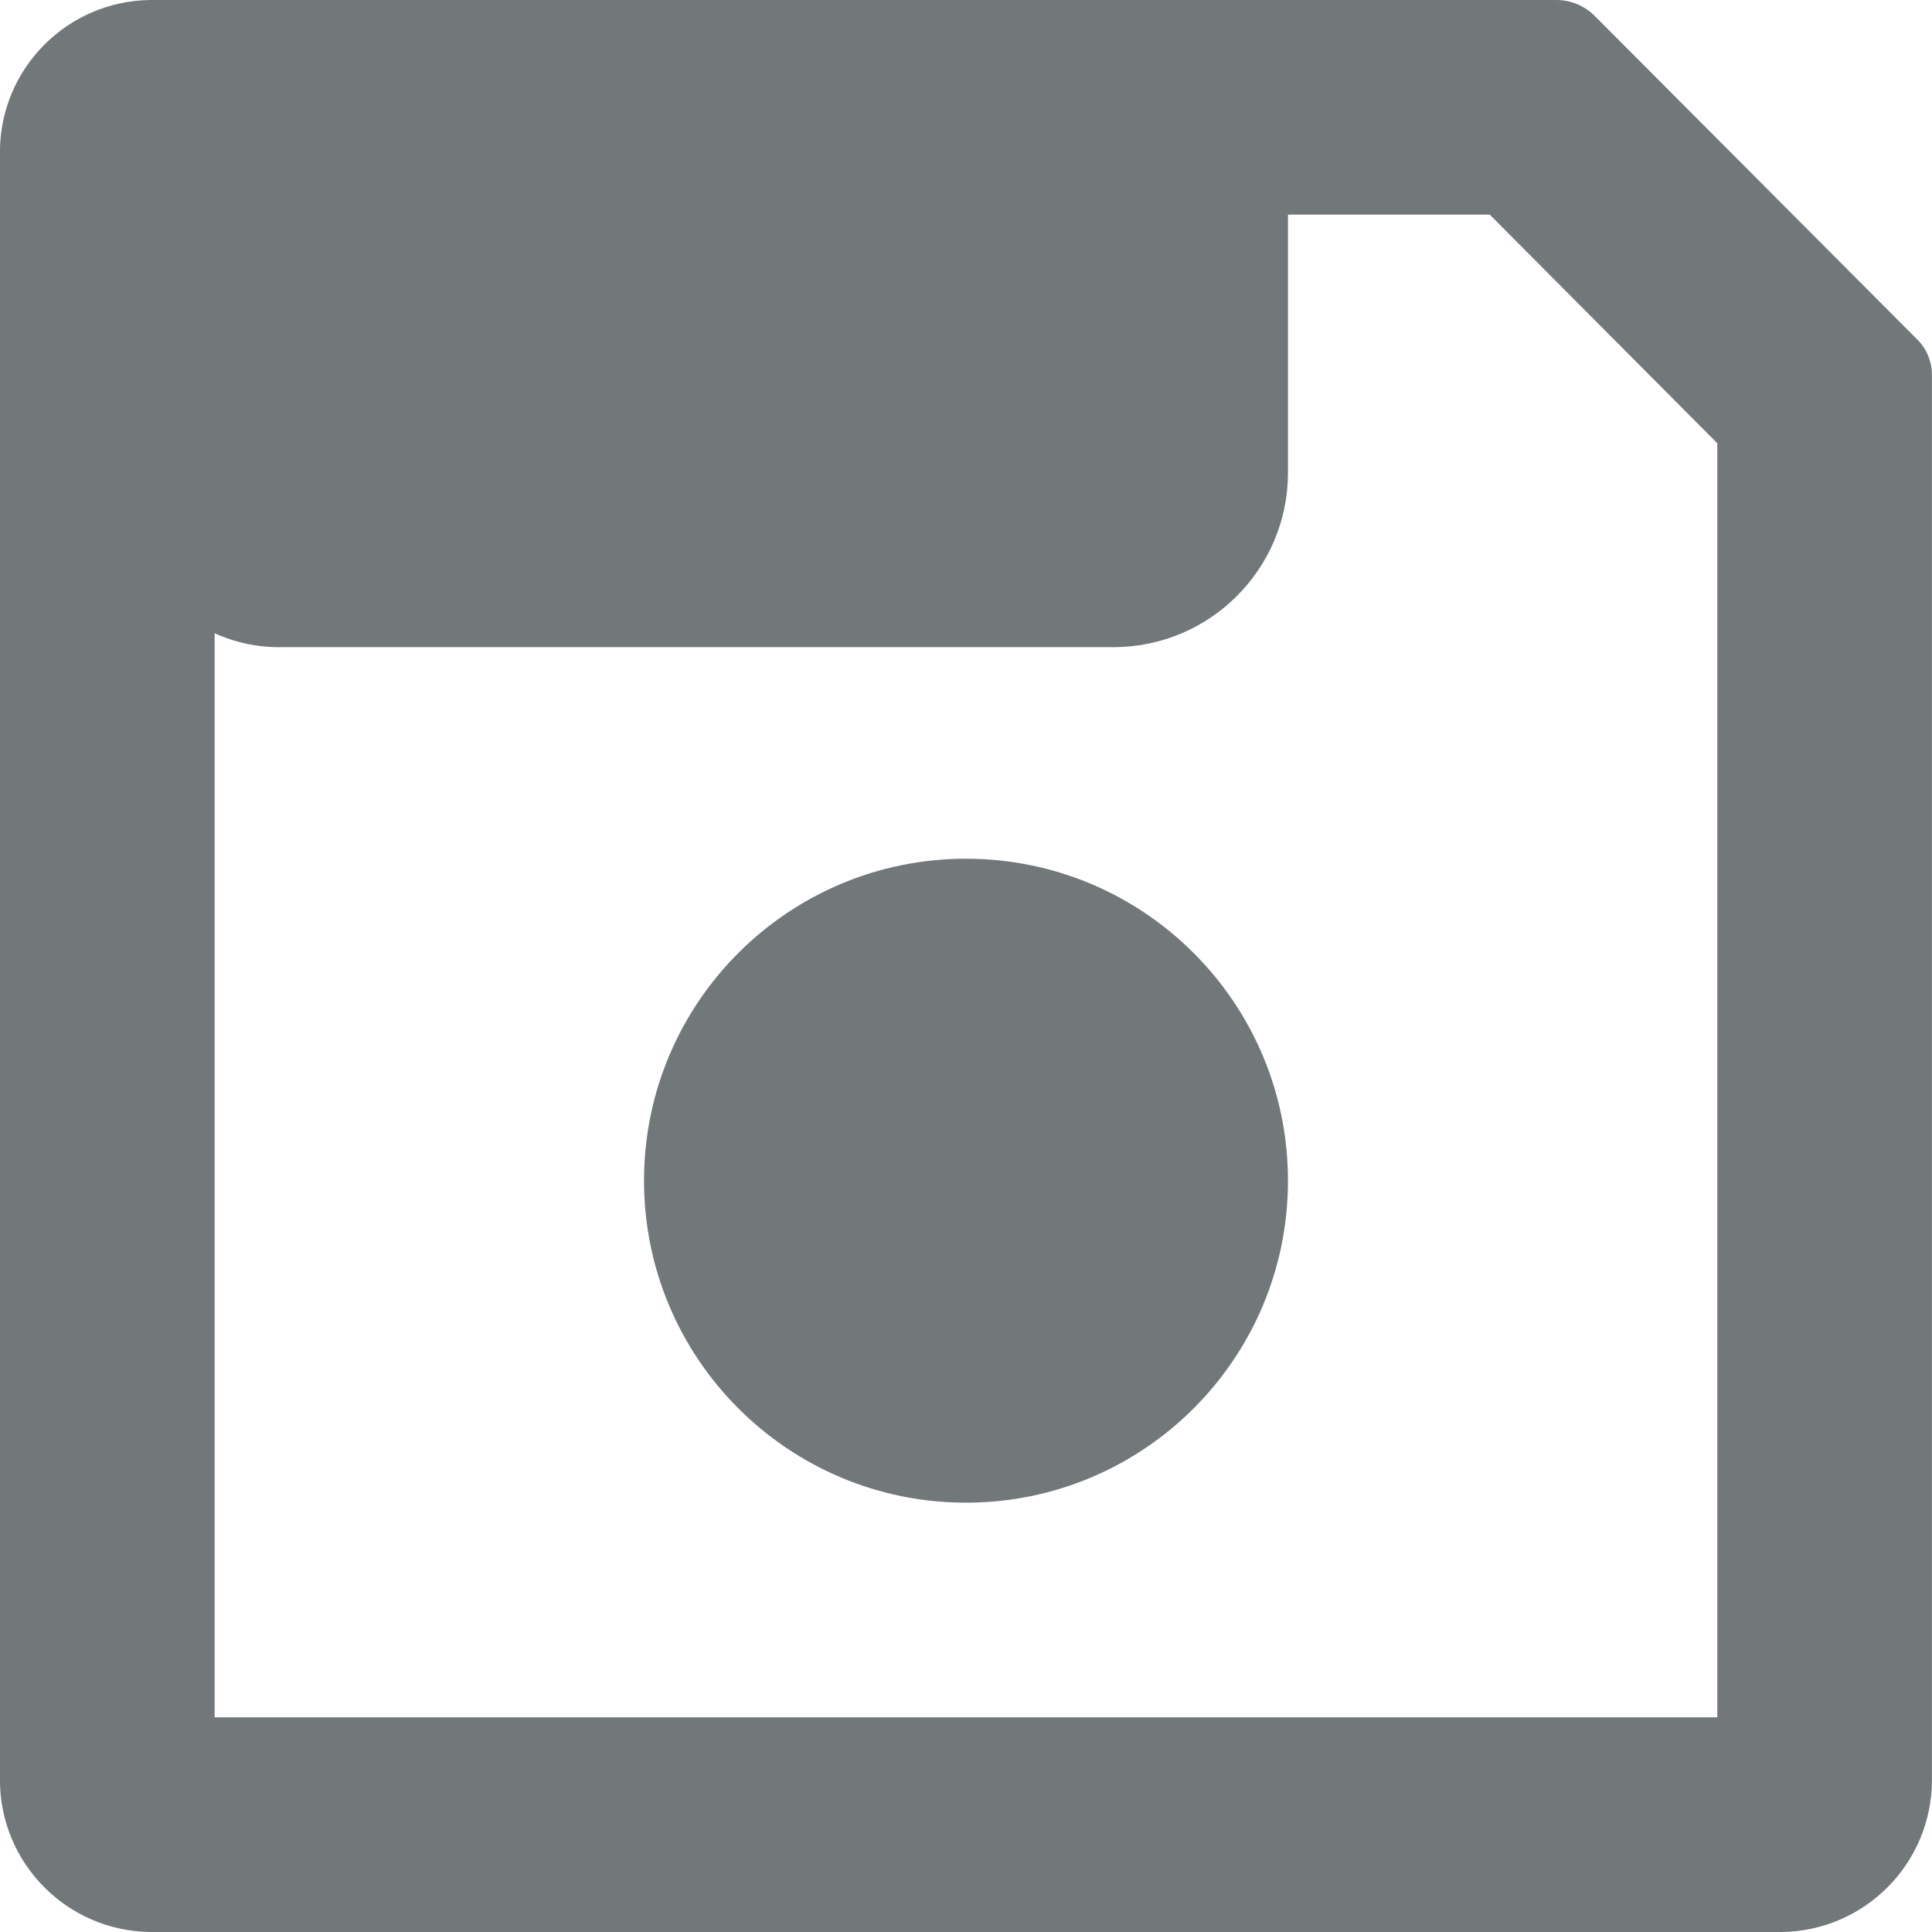
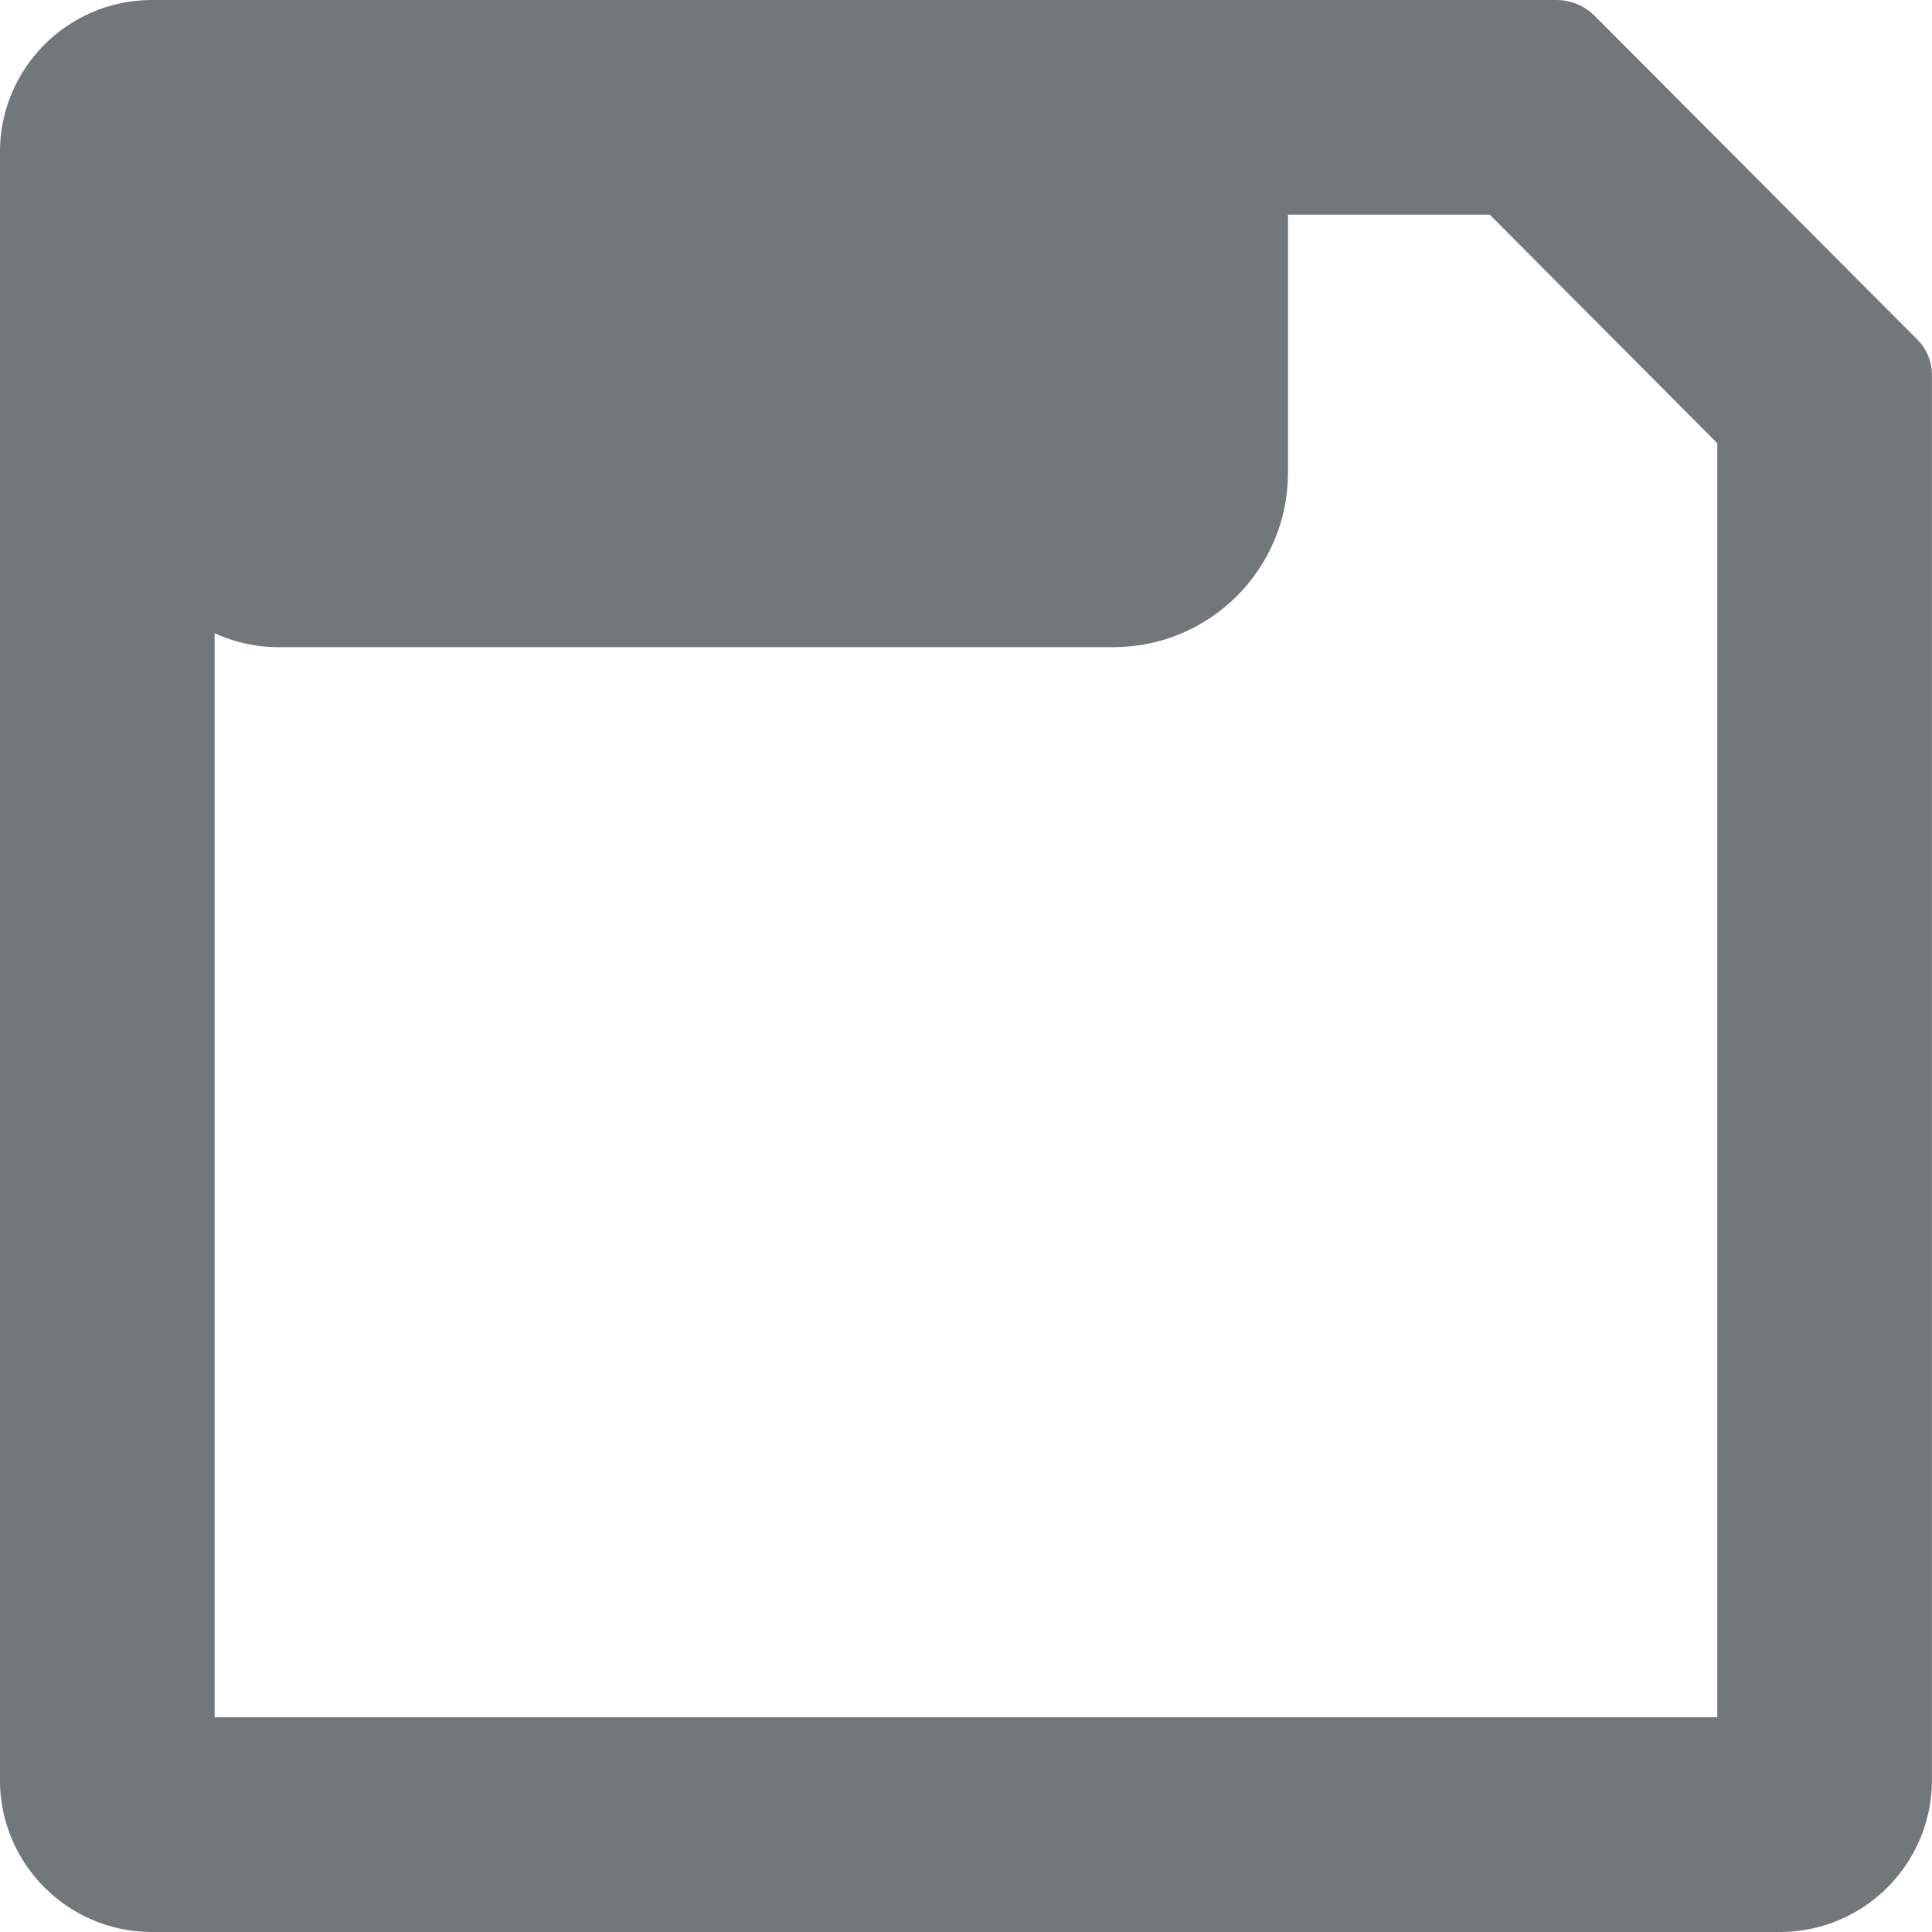
<svg xmlns="http://www.w3.org/2000/svg" version="1.1" width="32" height="32" viewBox="0 0 32 32">
  <path fill="#72777a" d="M31.733 5.6l-5.316-5.333c-0.163-0.165-0.39-0.267-0.64-0.267h-23.289c-1.378 0.017-2.489 1.138-2.489 2.519 0 0.008 0 0.016 0 0.025v26.914c-0 0.007-0 0.015-0 0.023 0 1.381 1.111 2.502 2.487 2.519h27.024c1.378-0.017 2.489-1.138 2.489-2.519 0-0.008-0-0.016-0-0.025v-23.234c0-0.003 0-0.007 0-0.011 0-0.241-0.102-0.459-0.266-0.611zM28.444 28.444h-24.889v-17.956c0.345 0.158 0.722 0.236 1.102 0.231h13.796c1.588-0.006 2.874-1.292 2.88-2.879v-4.285h3.342l3.769 3.787v21.102z" />
-   <path fill="#72777a" d="M21.333 19.556c0 2.946-2.388 5.333-5.333 5.333s-5.333-2.388-5.333-5.333c0-2.946 2.388-5.333 5.333-5.333s5.333 2.388 5.333 5.333z" />
</svg>